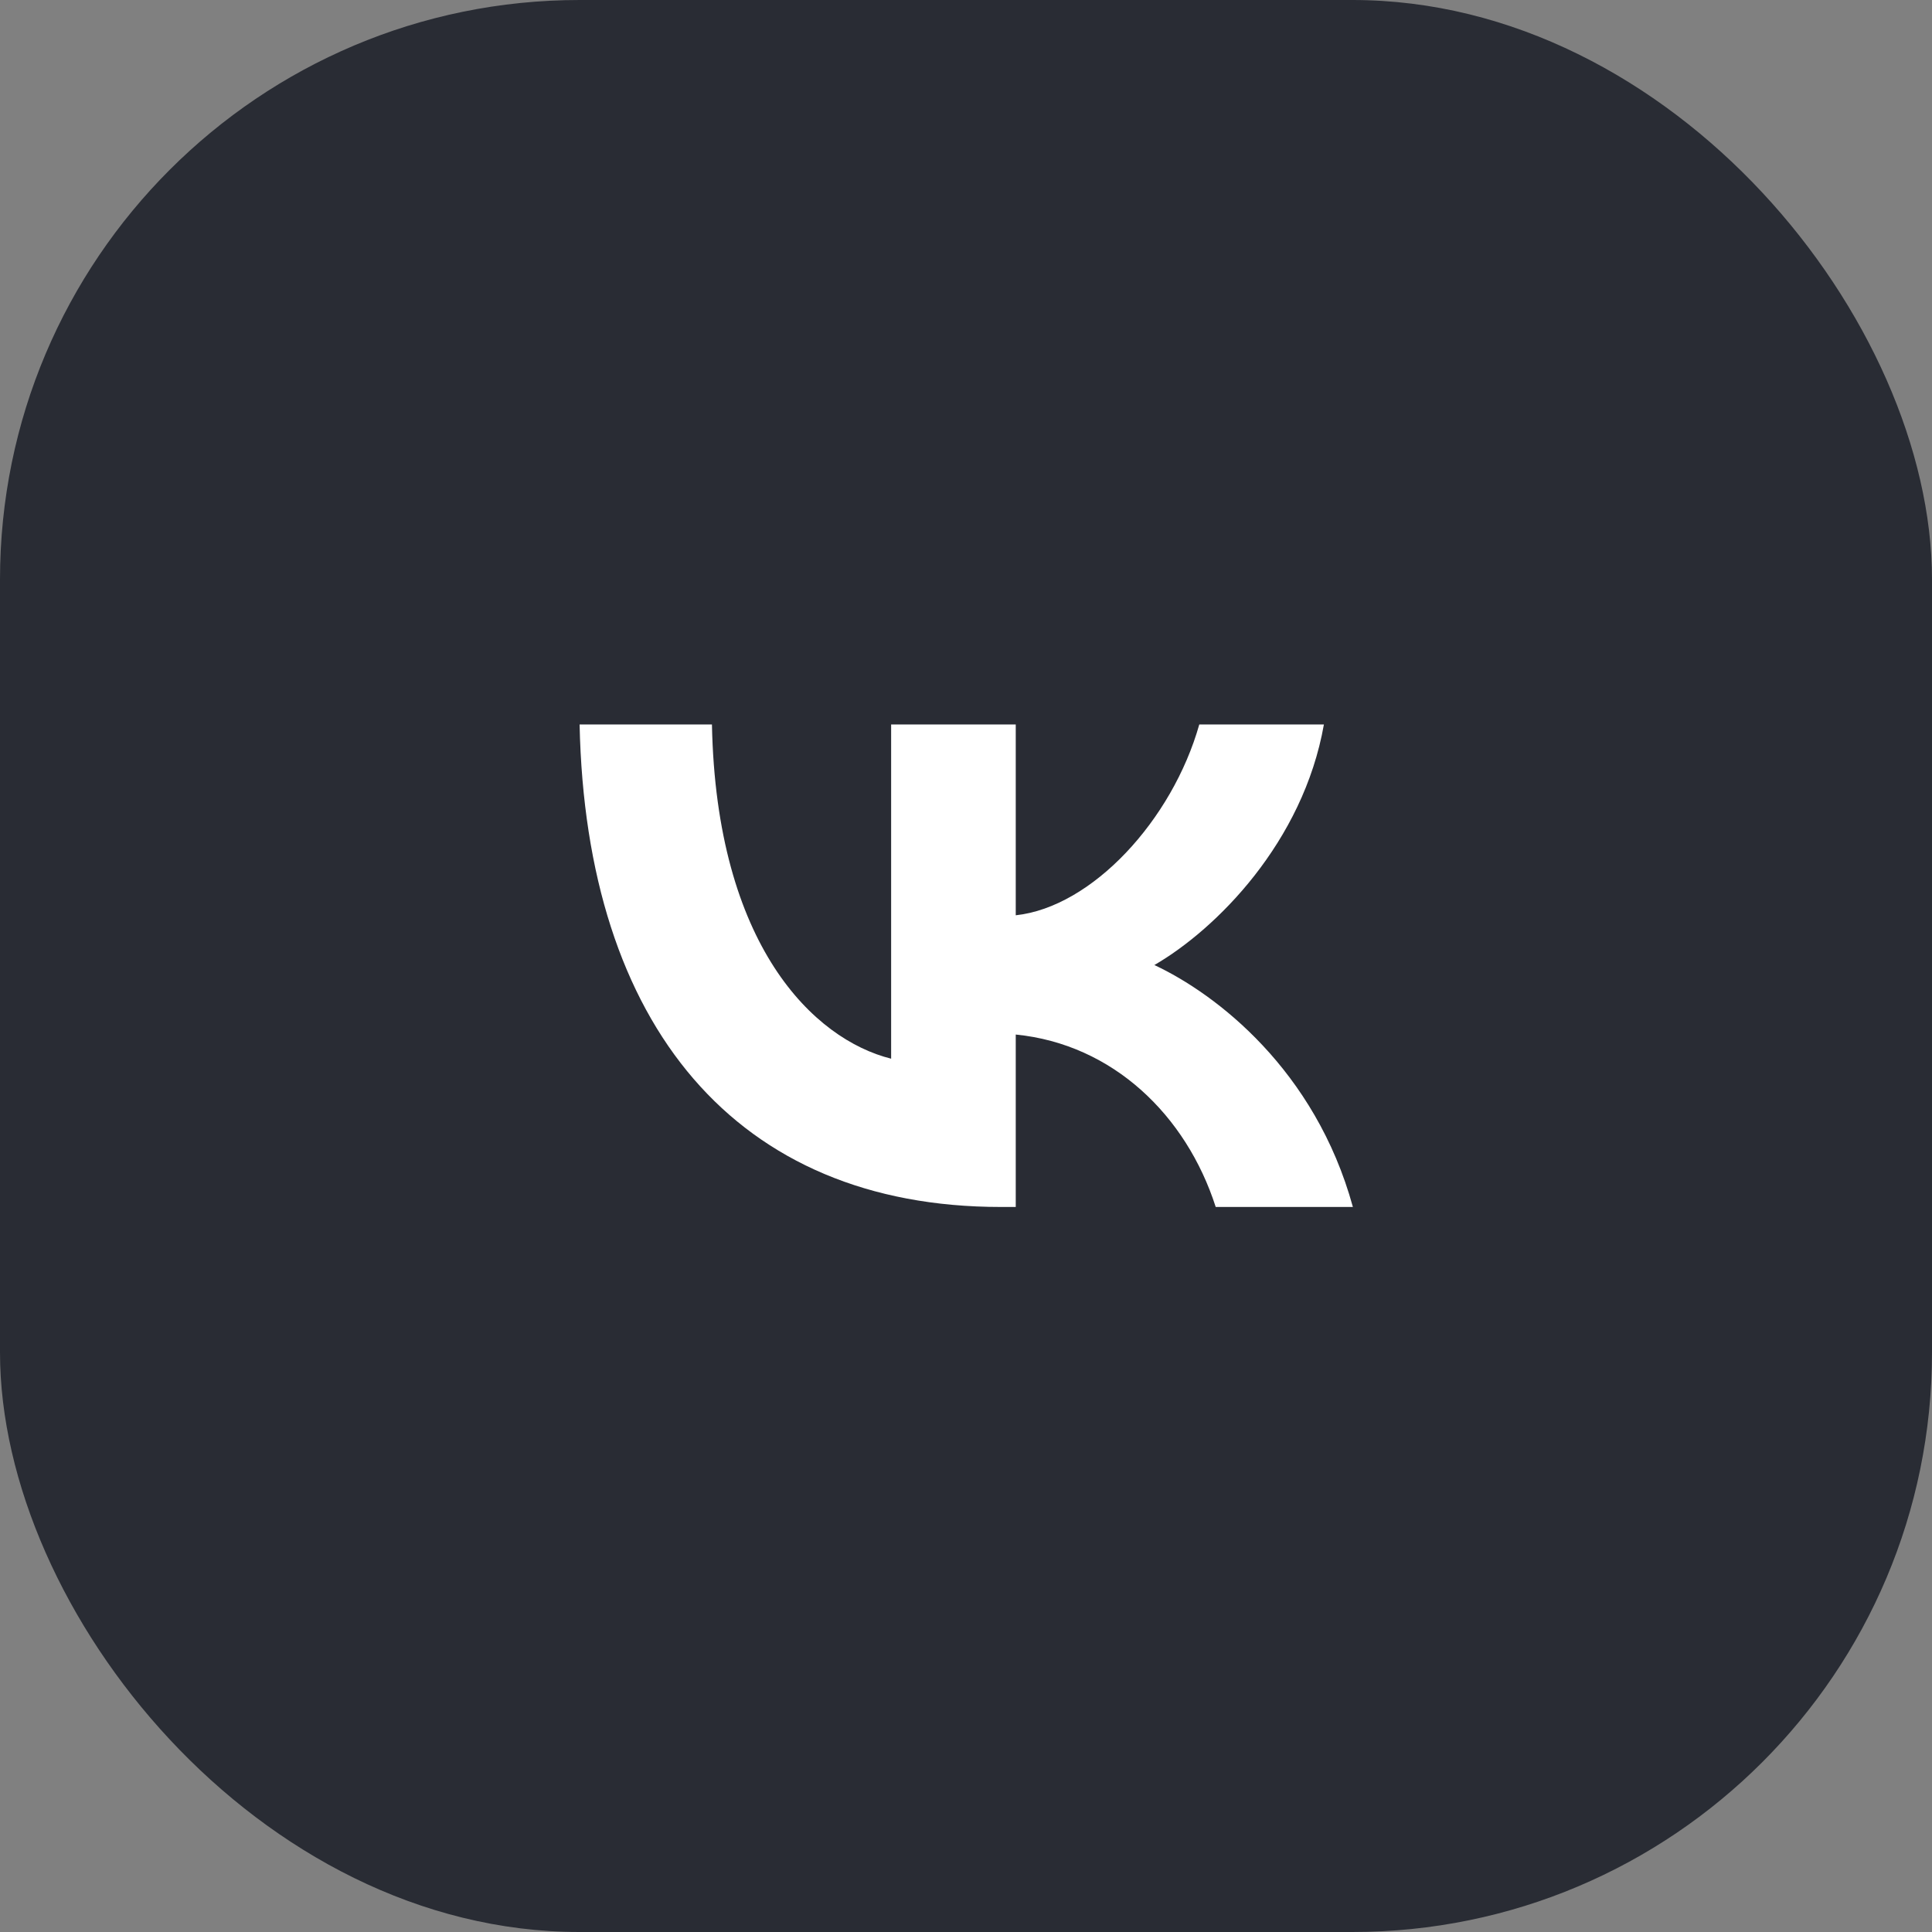
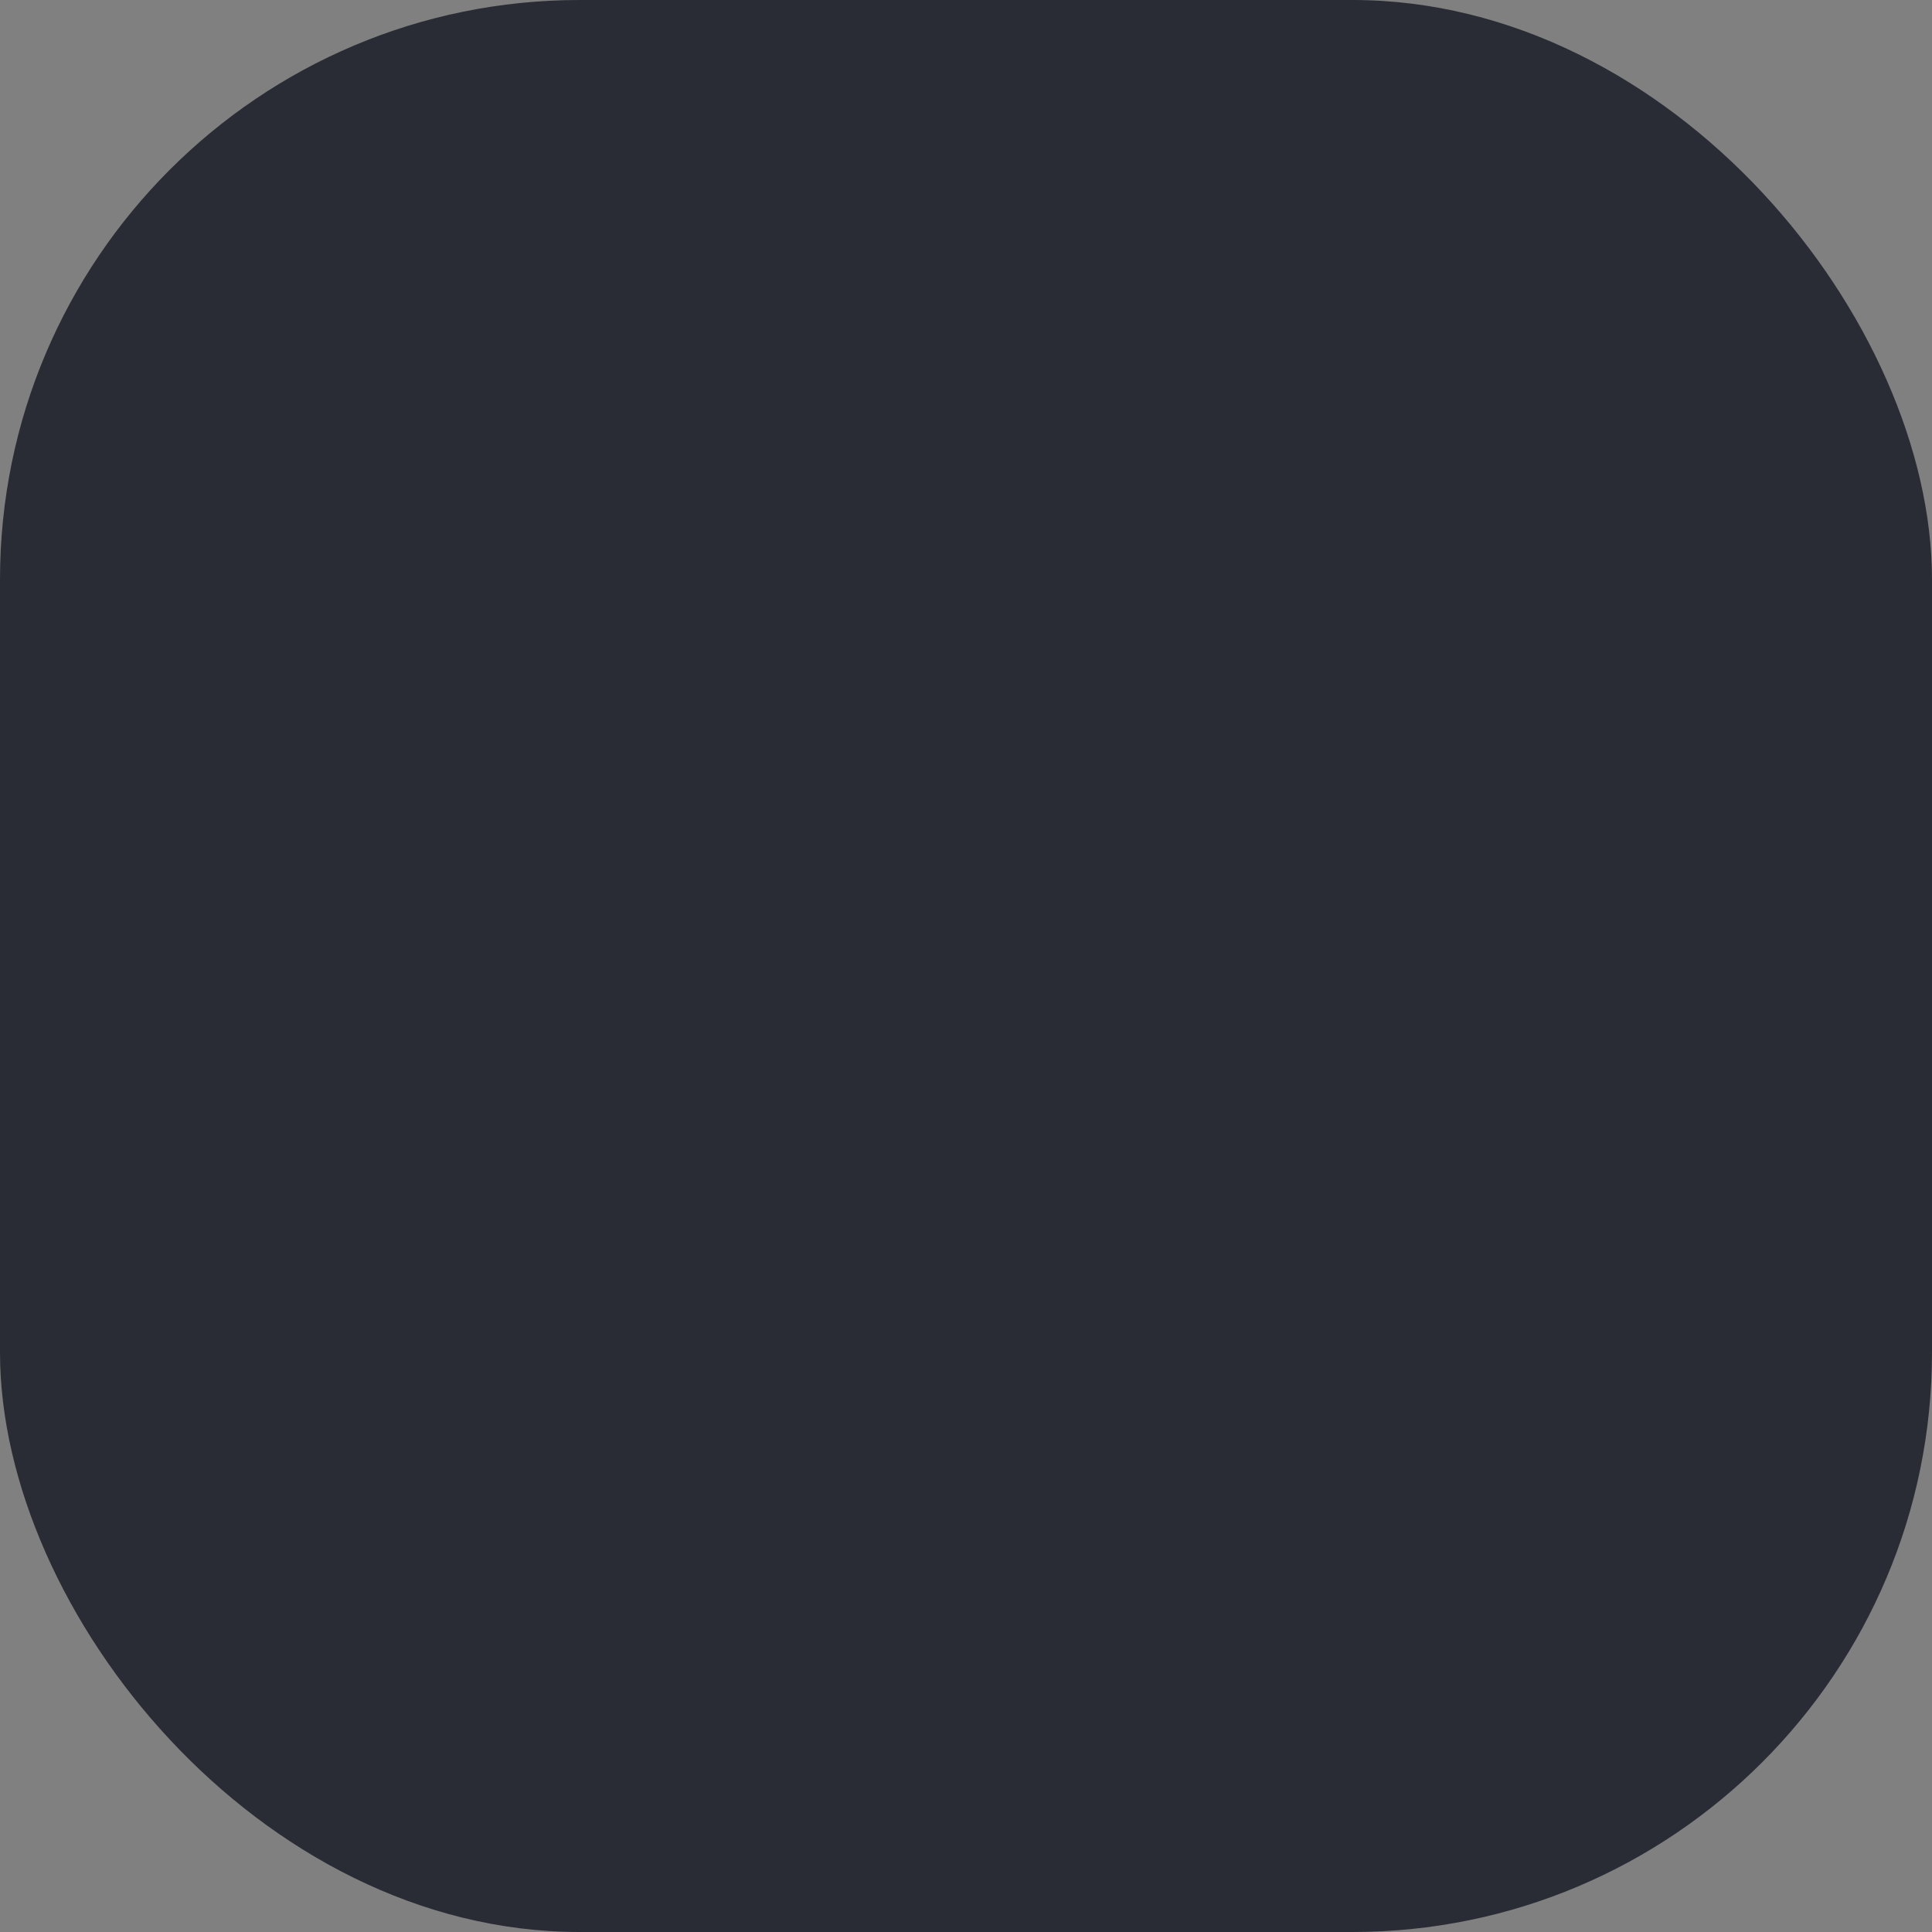
<svg xmlns="http://www.w3.org/2000/svg" width="40" height="40" viewBox="0 0 40 40" fill="none">
  <rect x="0" y="0" width="40" height="40" fill="#808080" stroke="none" />
  <rect y="-0" width="40" height="40" rx="12" fill="#292C34" />
-   <path d="M20.72 24.989C15.25 24.989 12.13 21.239 12 14.999H14.74C14.83 19.579 16.85 21.52 18.45 21.919V14.999H21.03V18.95C22.61 18.779 24.27 16.98 24.83 14.999H27.41C26.98 17.439 25.18 19.239 23.9 19.98C25.18 20.579 27.23 22.149 28.01 24.989H25.17C24.56 23.09 23.04 21.619 21.03 21.419V24.989H20.72Z" fill="white" />
</svg>